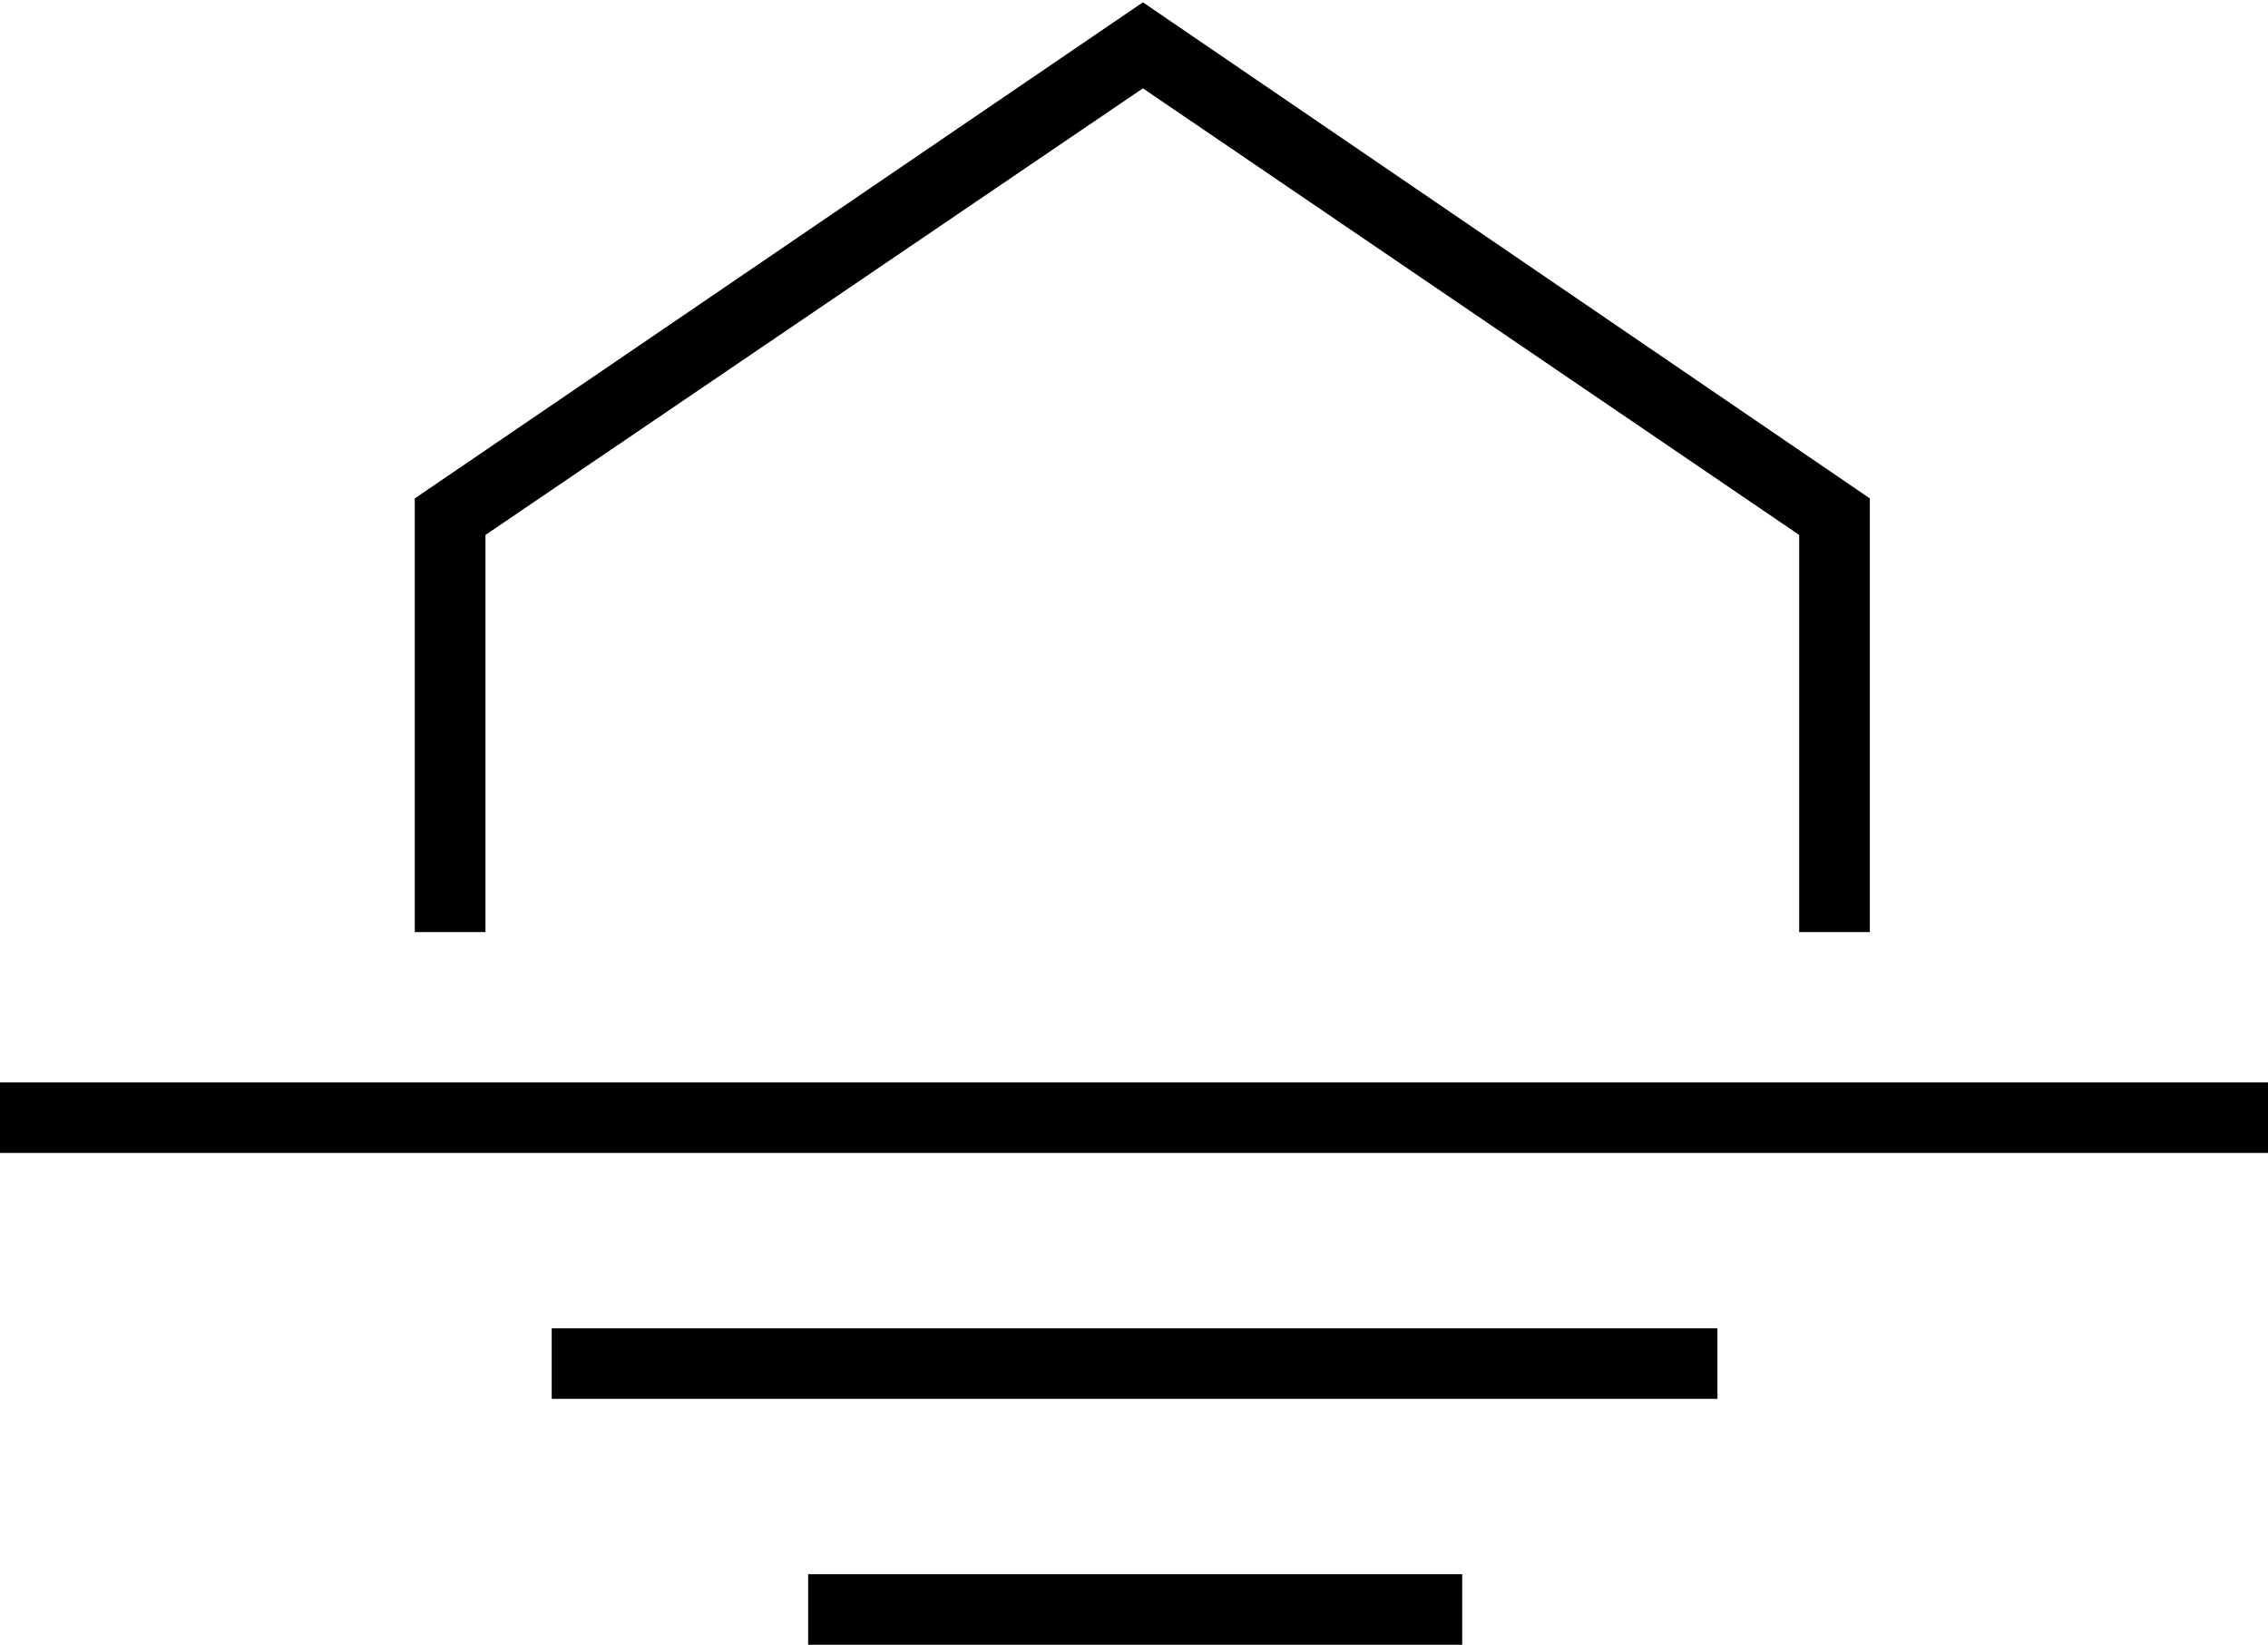
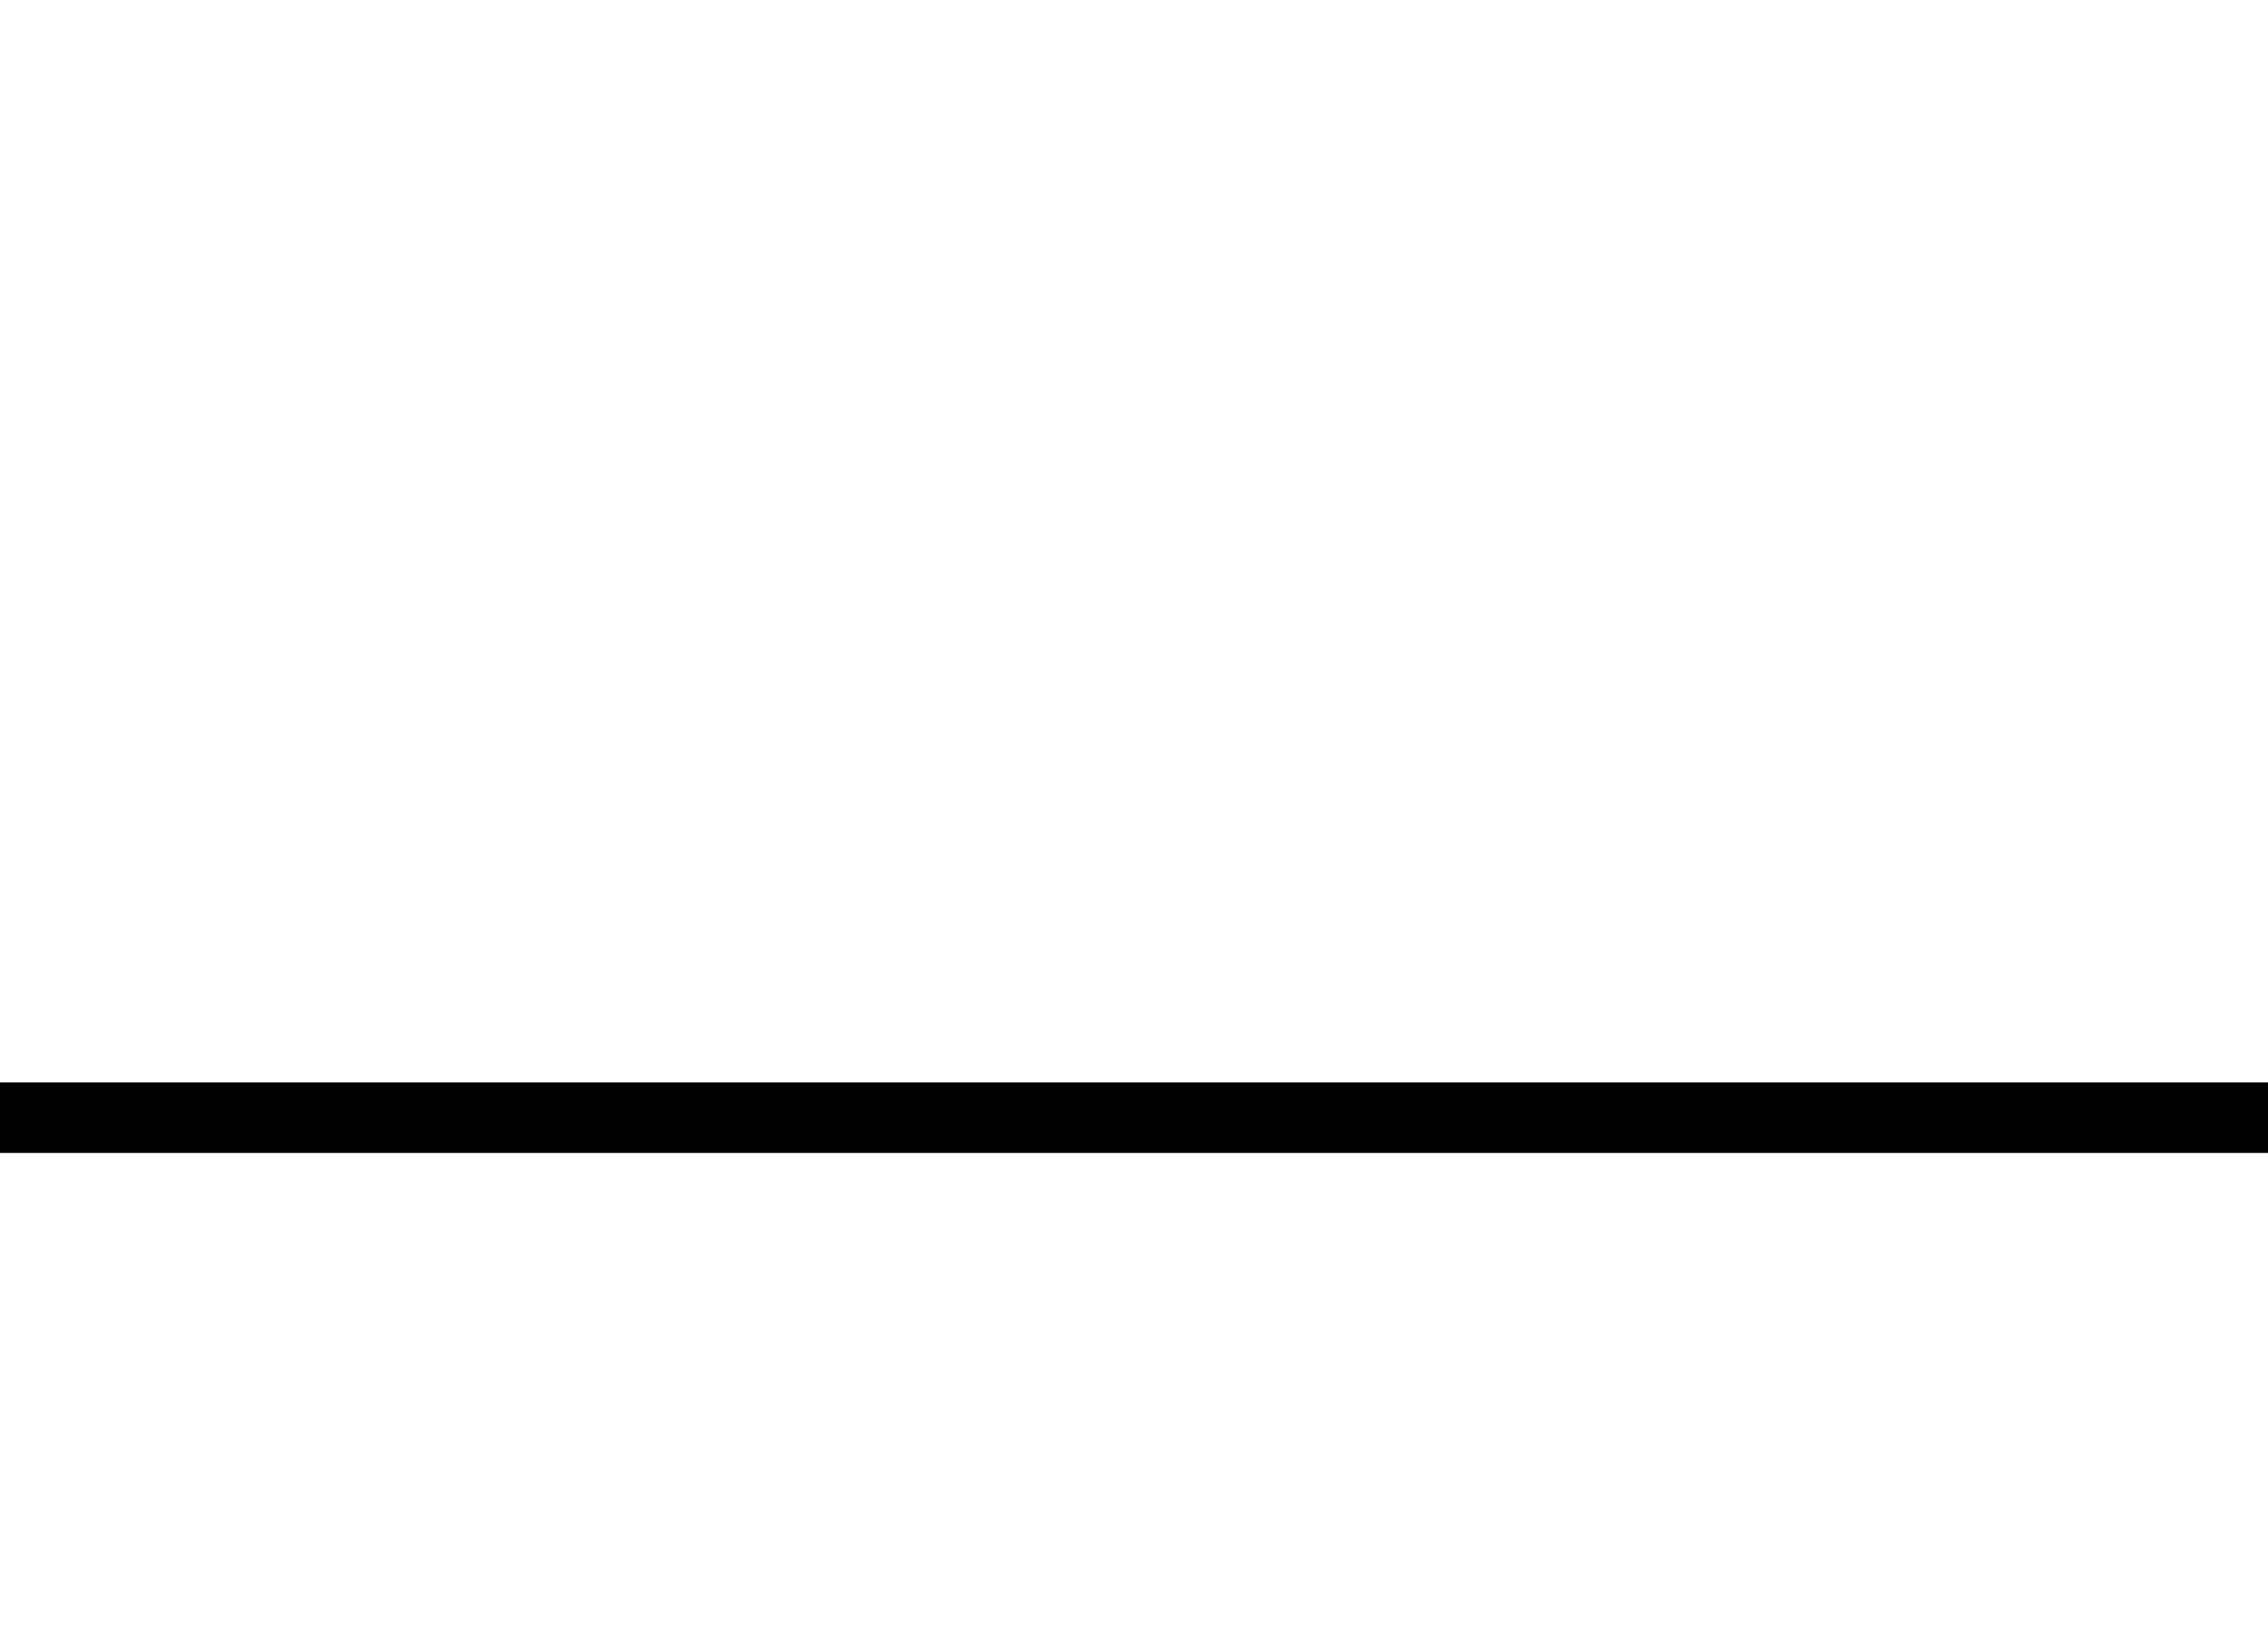
<svg xmlns="http://www.w3.org/2000/svg" id="svg880" version="1.1" viewBox="0 0 51.012 36.989" height="36.989mm" width="51.012mm">
  <defs id="defs874" />
  <g transform="translate(-81.083,-69.863)" id="layer1">
-     <polygon id="polygon2" points="354.3,167.9 354.3,204.7 360.3,204.7 360.3,171 416.1,133.1 471.8,171 471.8,204.7 477.8,204.7 477.8,167.9 416.1,125.8 " transform="matrix(0.265,0,0,0.265,-3.477,36.578)" />
    <rect style="stroke-width:0.265" id="rect4" height="1.587" width="51.012" y="94.204" x="81.083" />
-     <rect style="stroke-width:0.265" id="rect6" height="1.587" width="26.22" y="99.734" x="93.492" />
-     <rect style="stroke-width:0.265" id="rect8" height="1.587" width="14.711" y="105.264" x="99.26" />
  </g>
</svg>